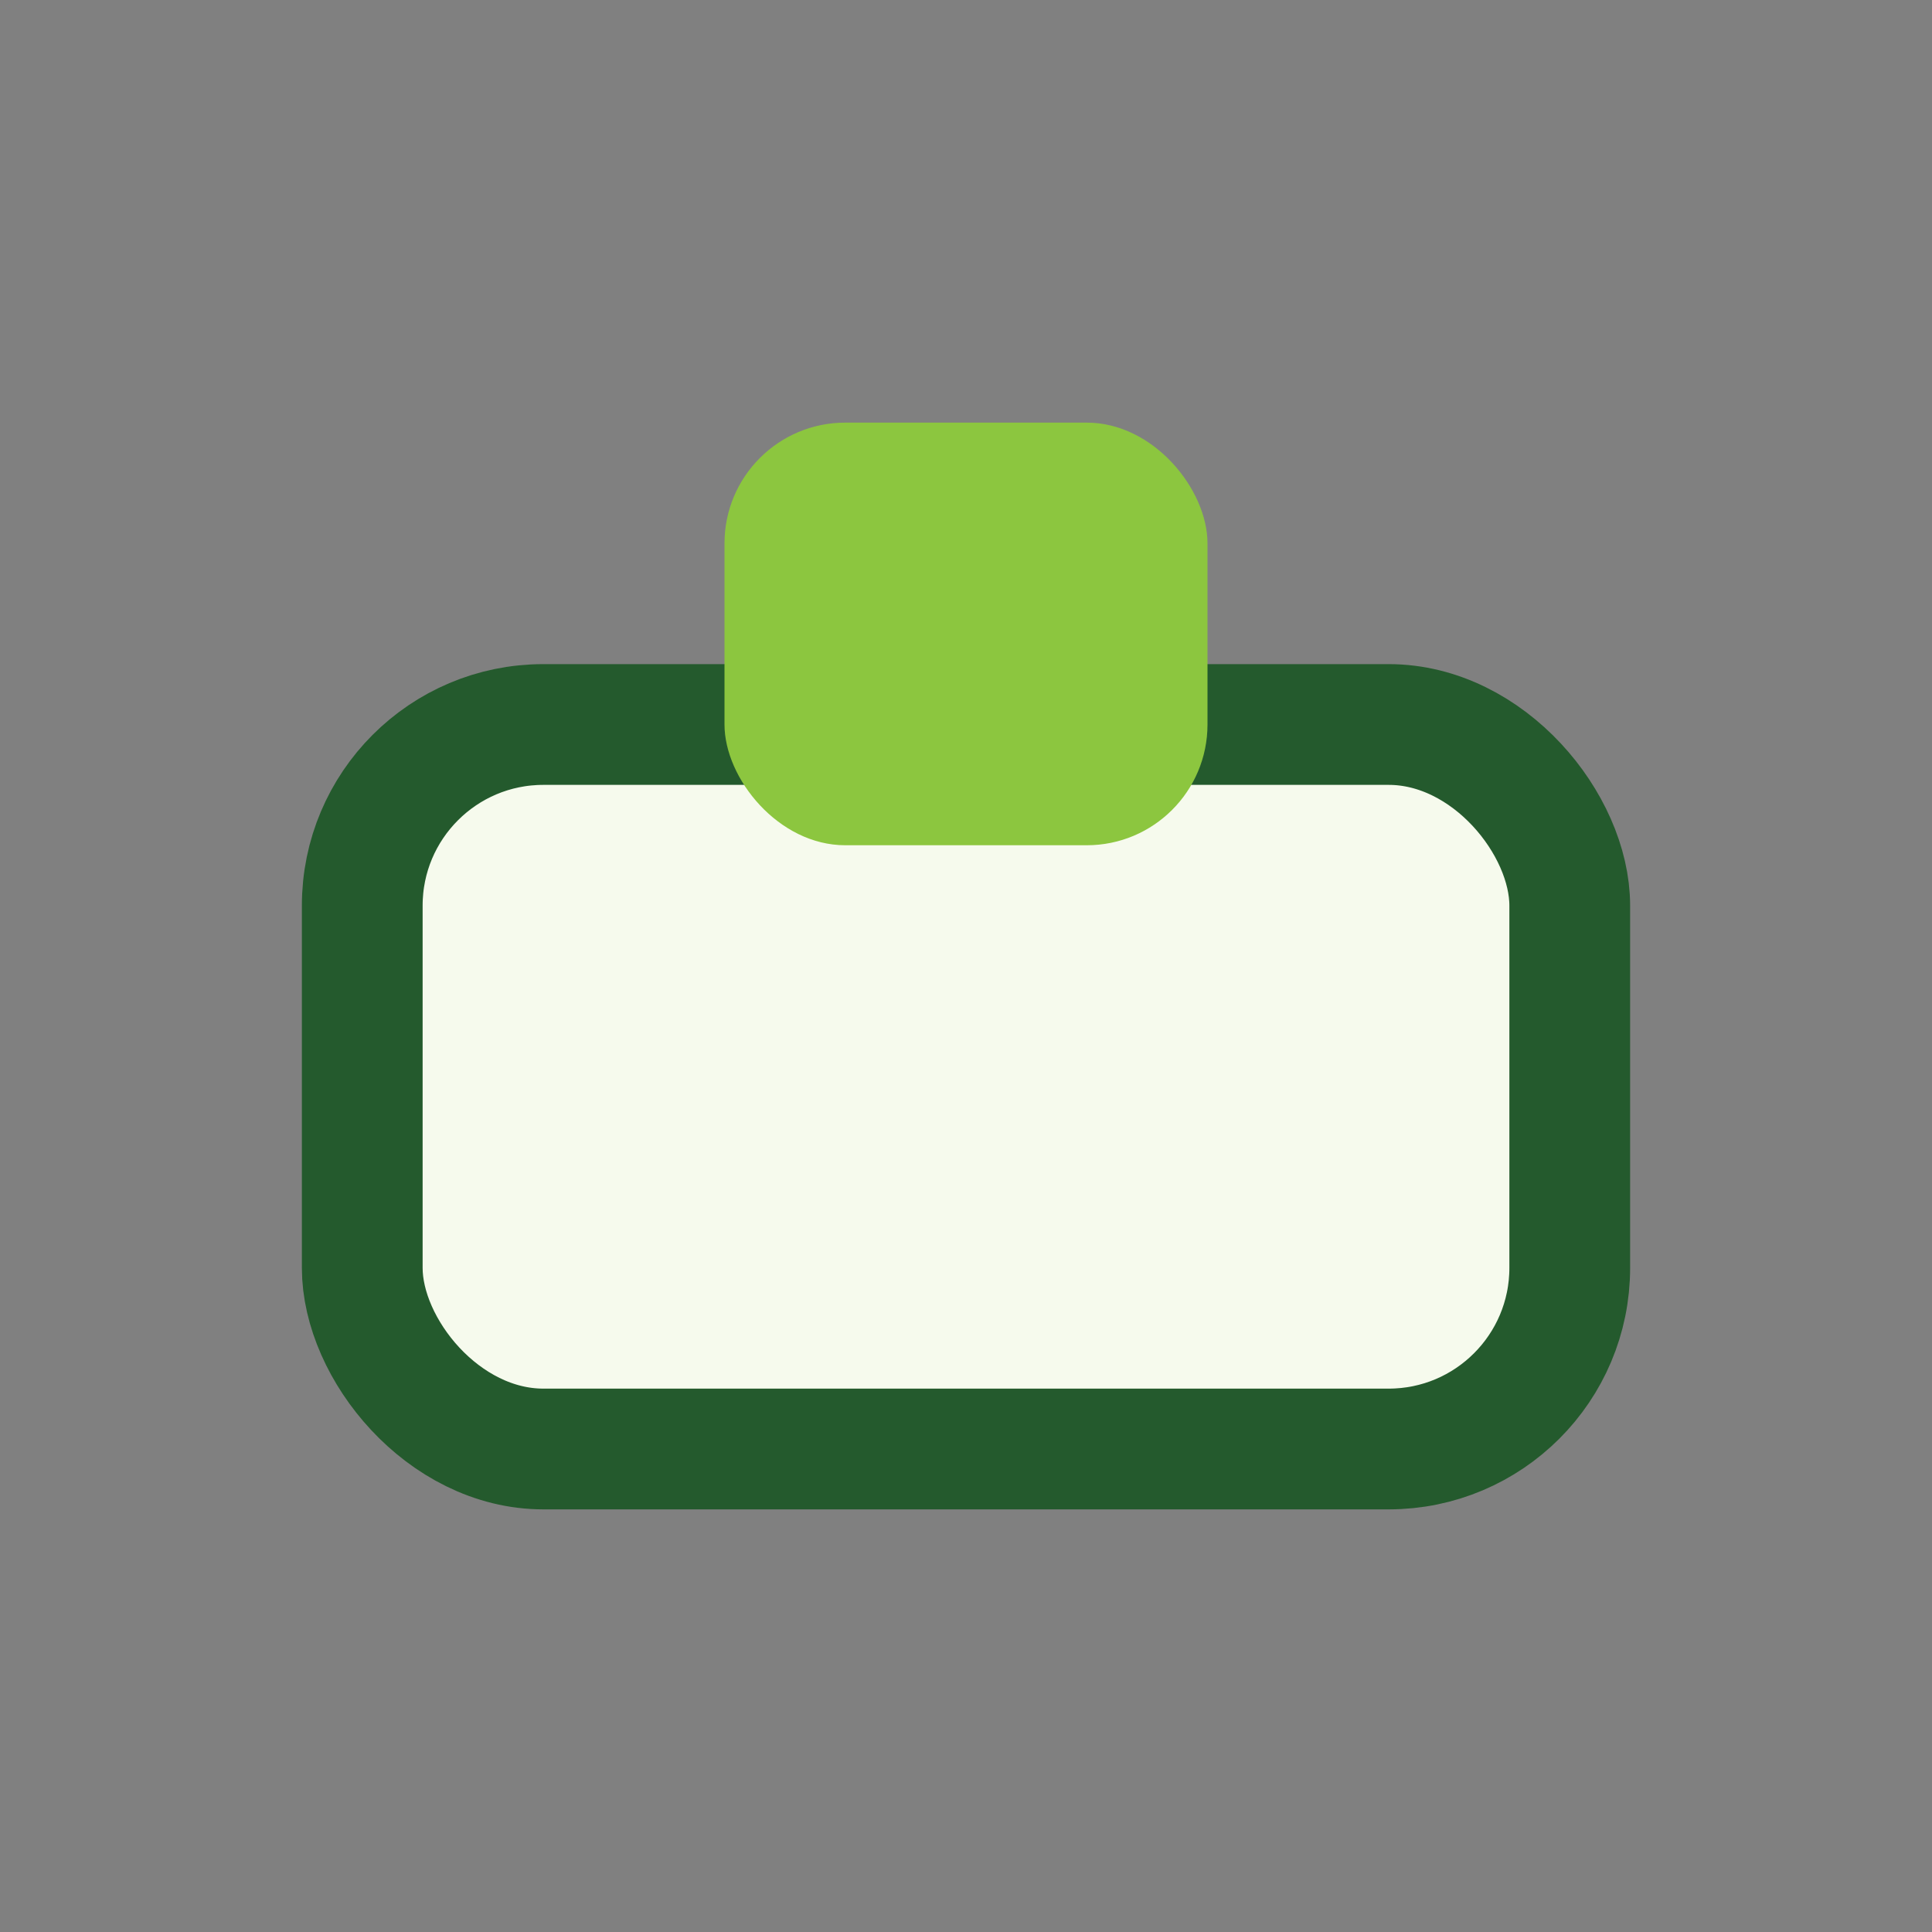
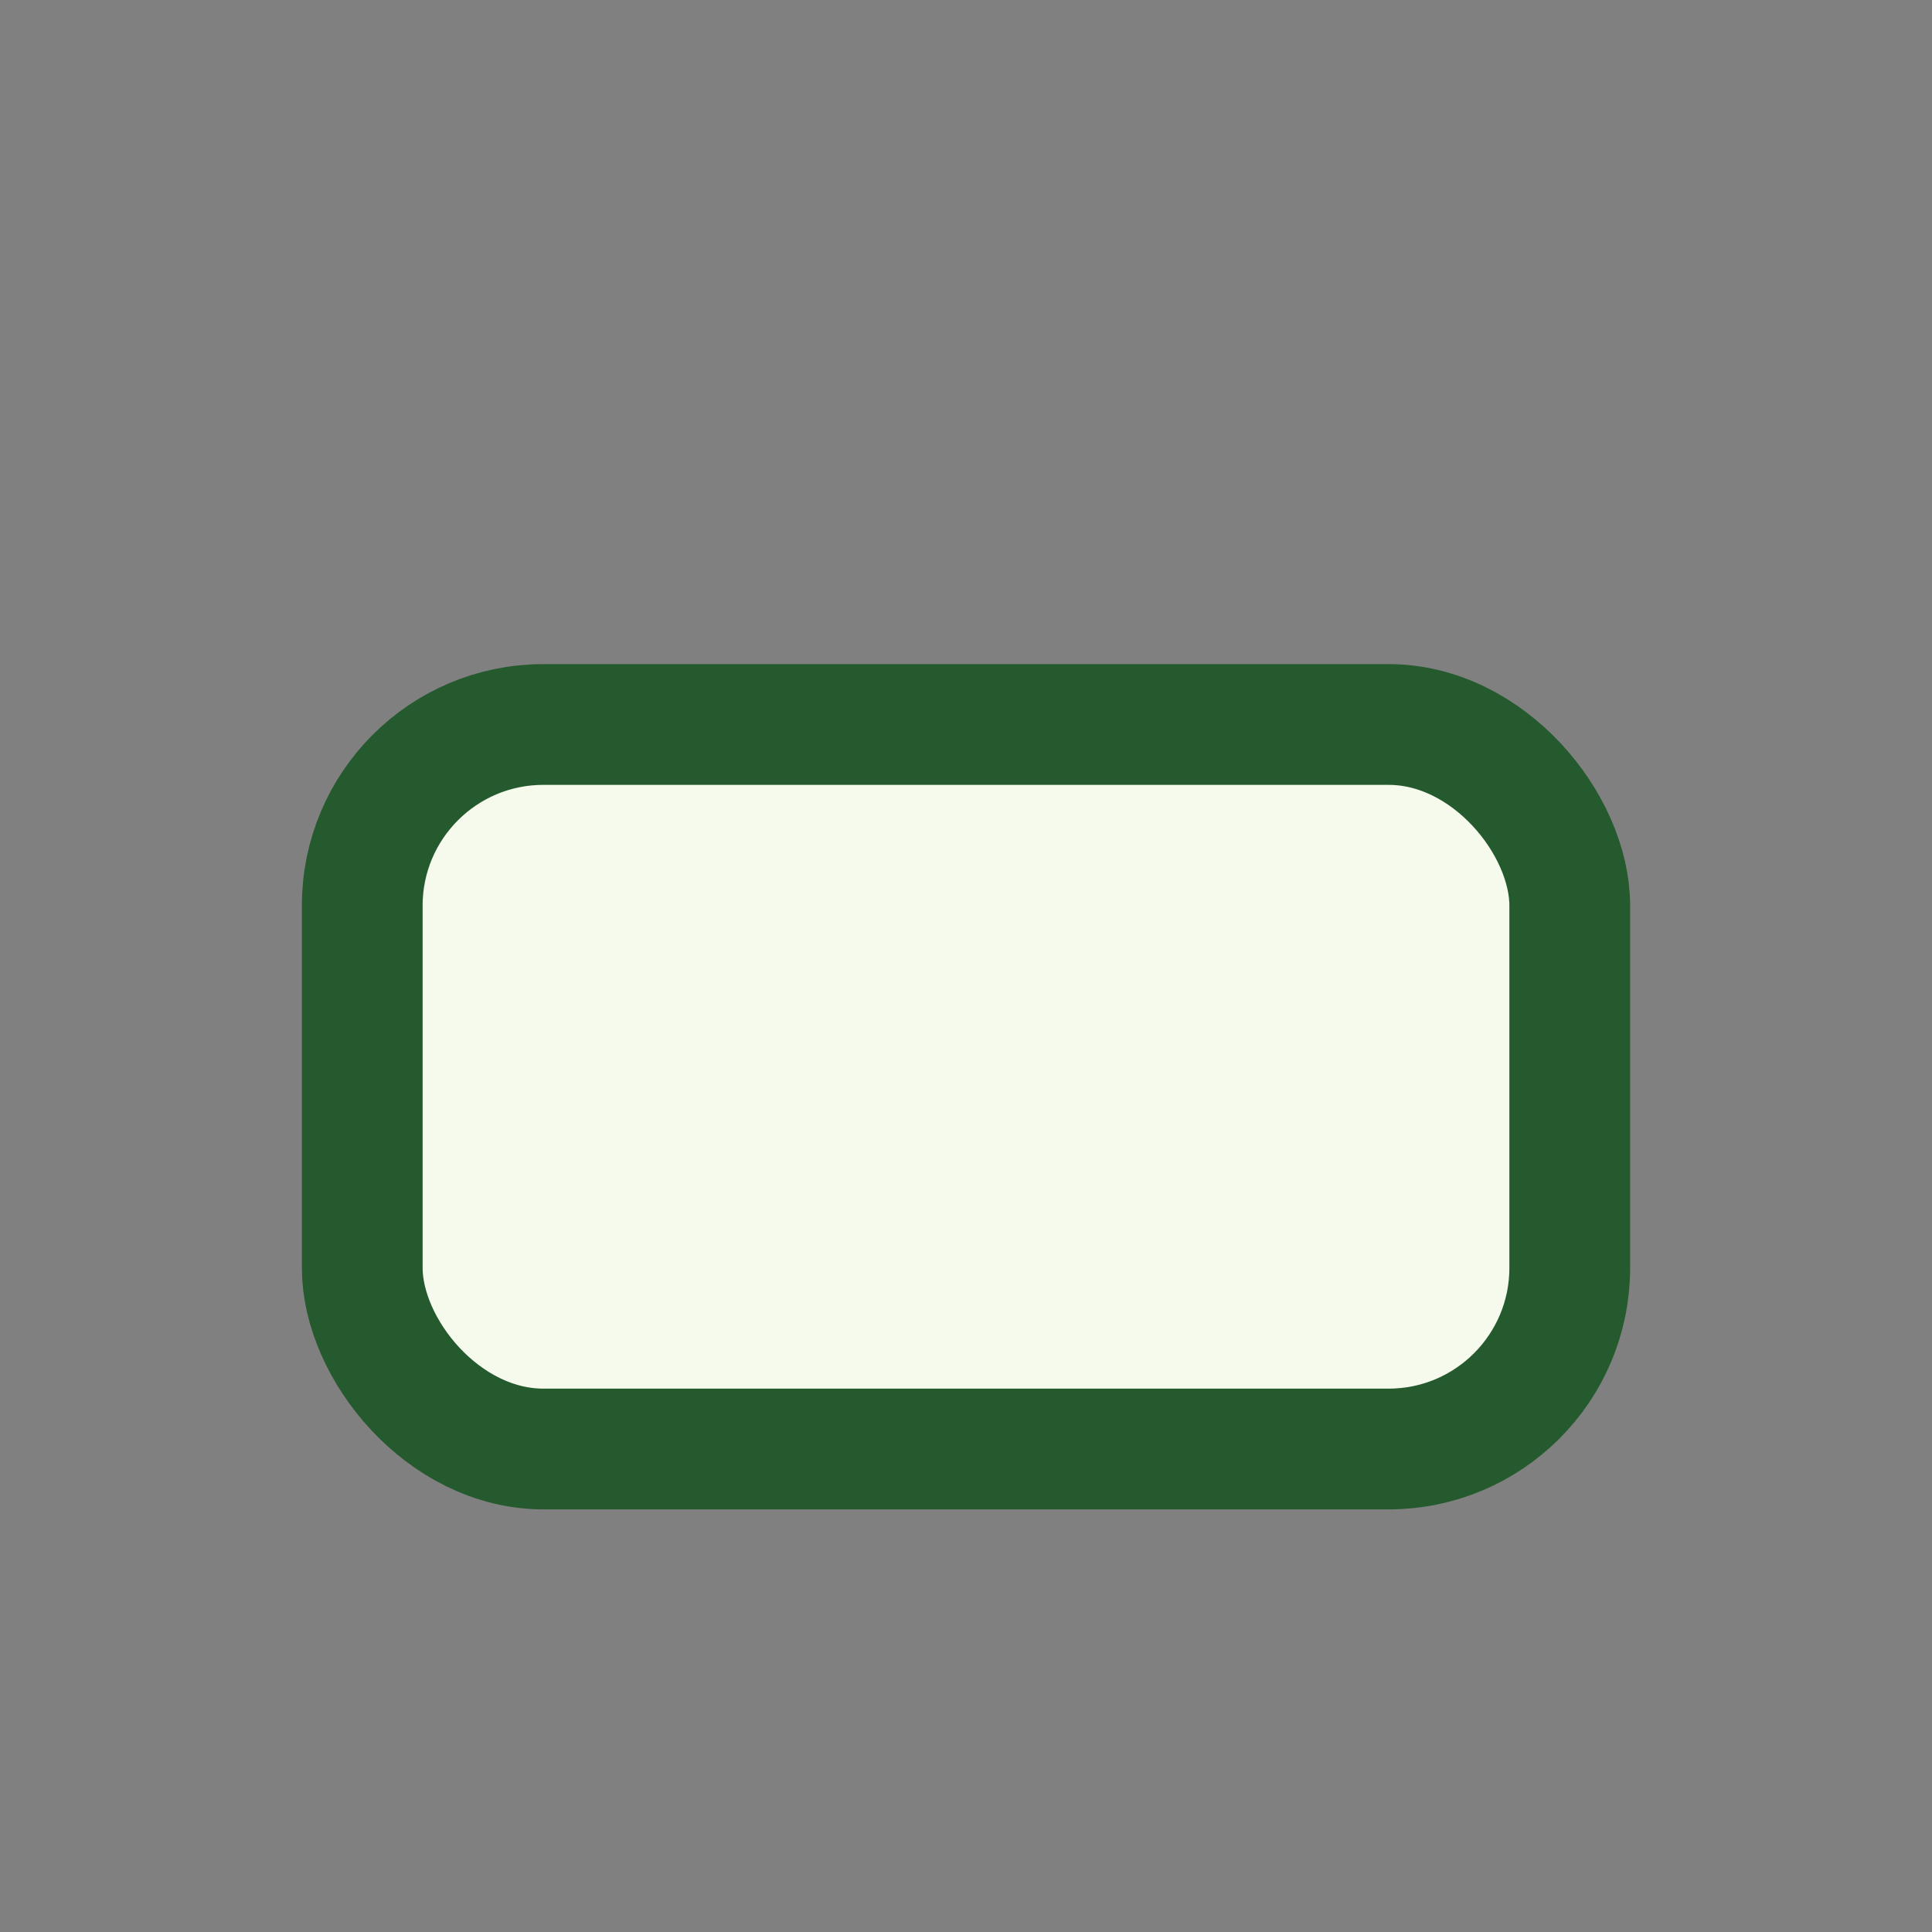
<svg xmlns="http://www.w3.org/2000/svg" width="32" height="32" viewBox="0 0 32 32">
  <rect x="0" y="0" width="32" height="32" fill="#808080" stroke="none" />
  <rect x="6" y="12" width="20" height="12" rx="3" fill="#F6FAED" stroke="#245A2D" stroke-width="2" />
-   <rect x="12" y="7" width="8" height="7" rx="2" fill="#8CC63F" />
</svg>